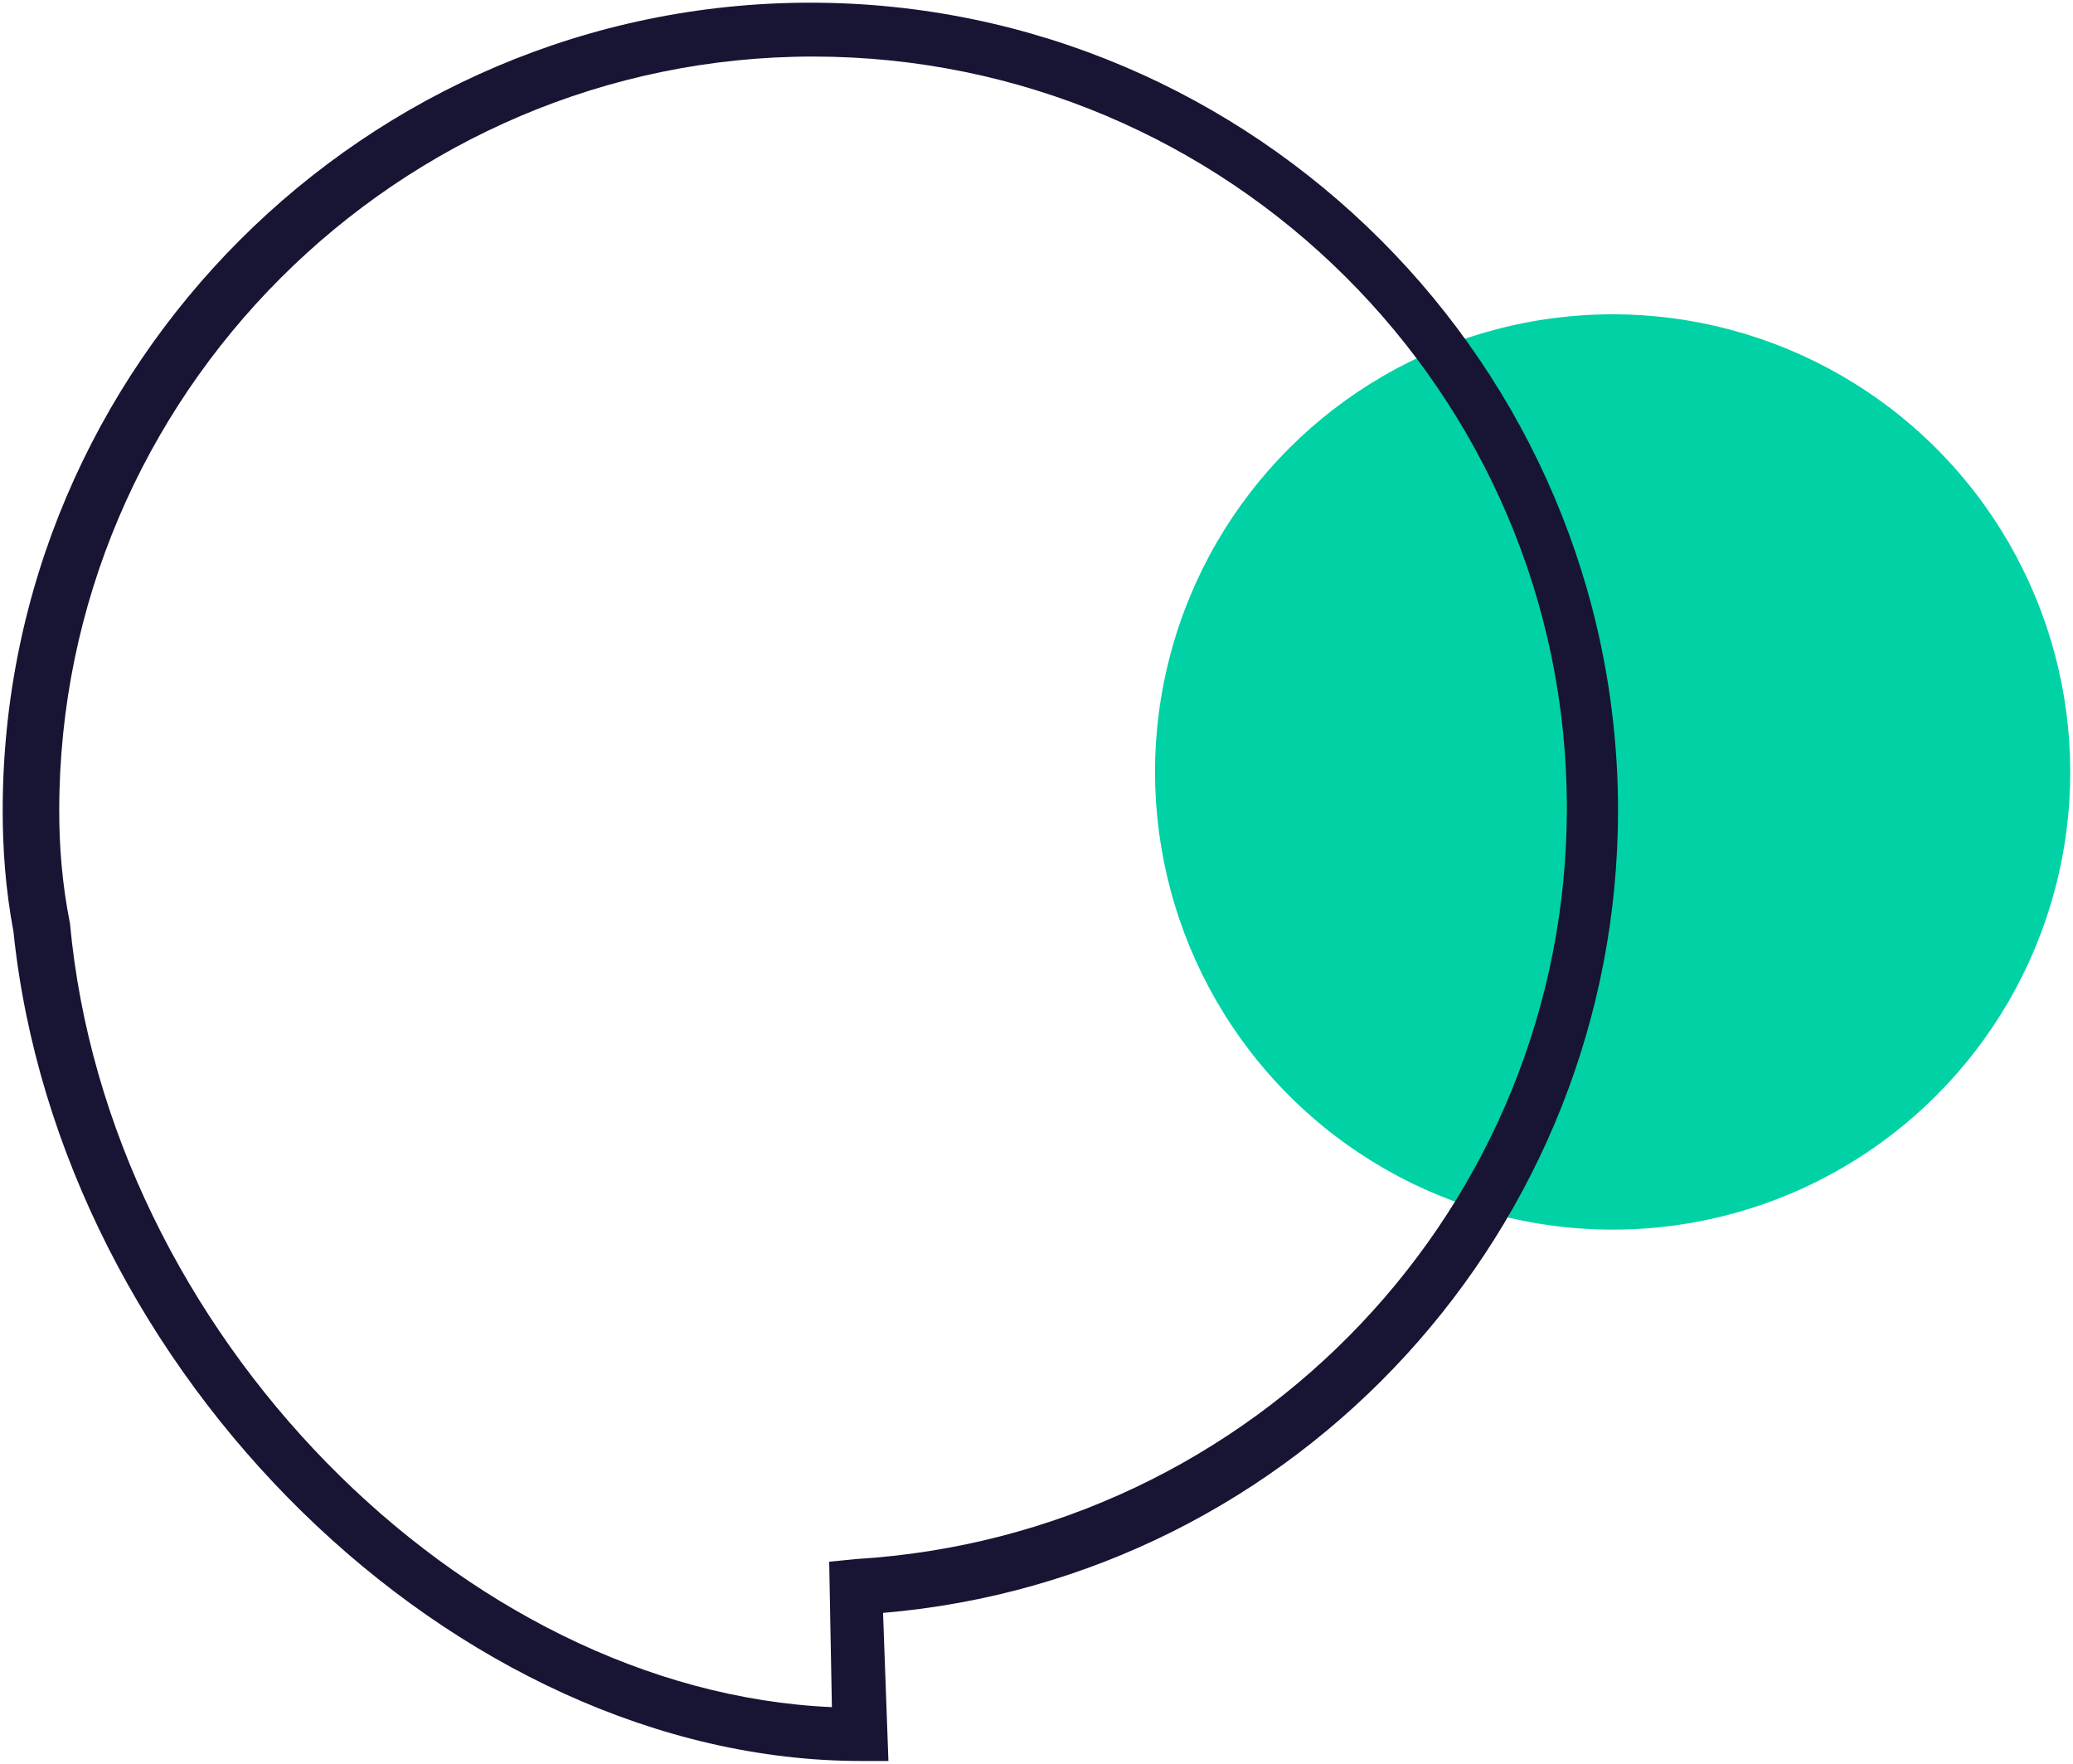
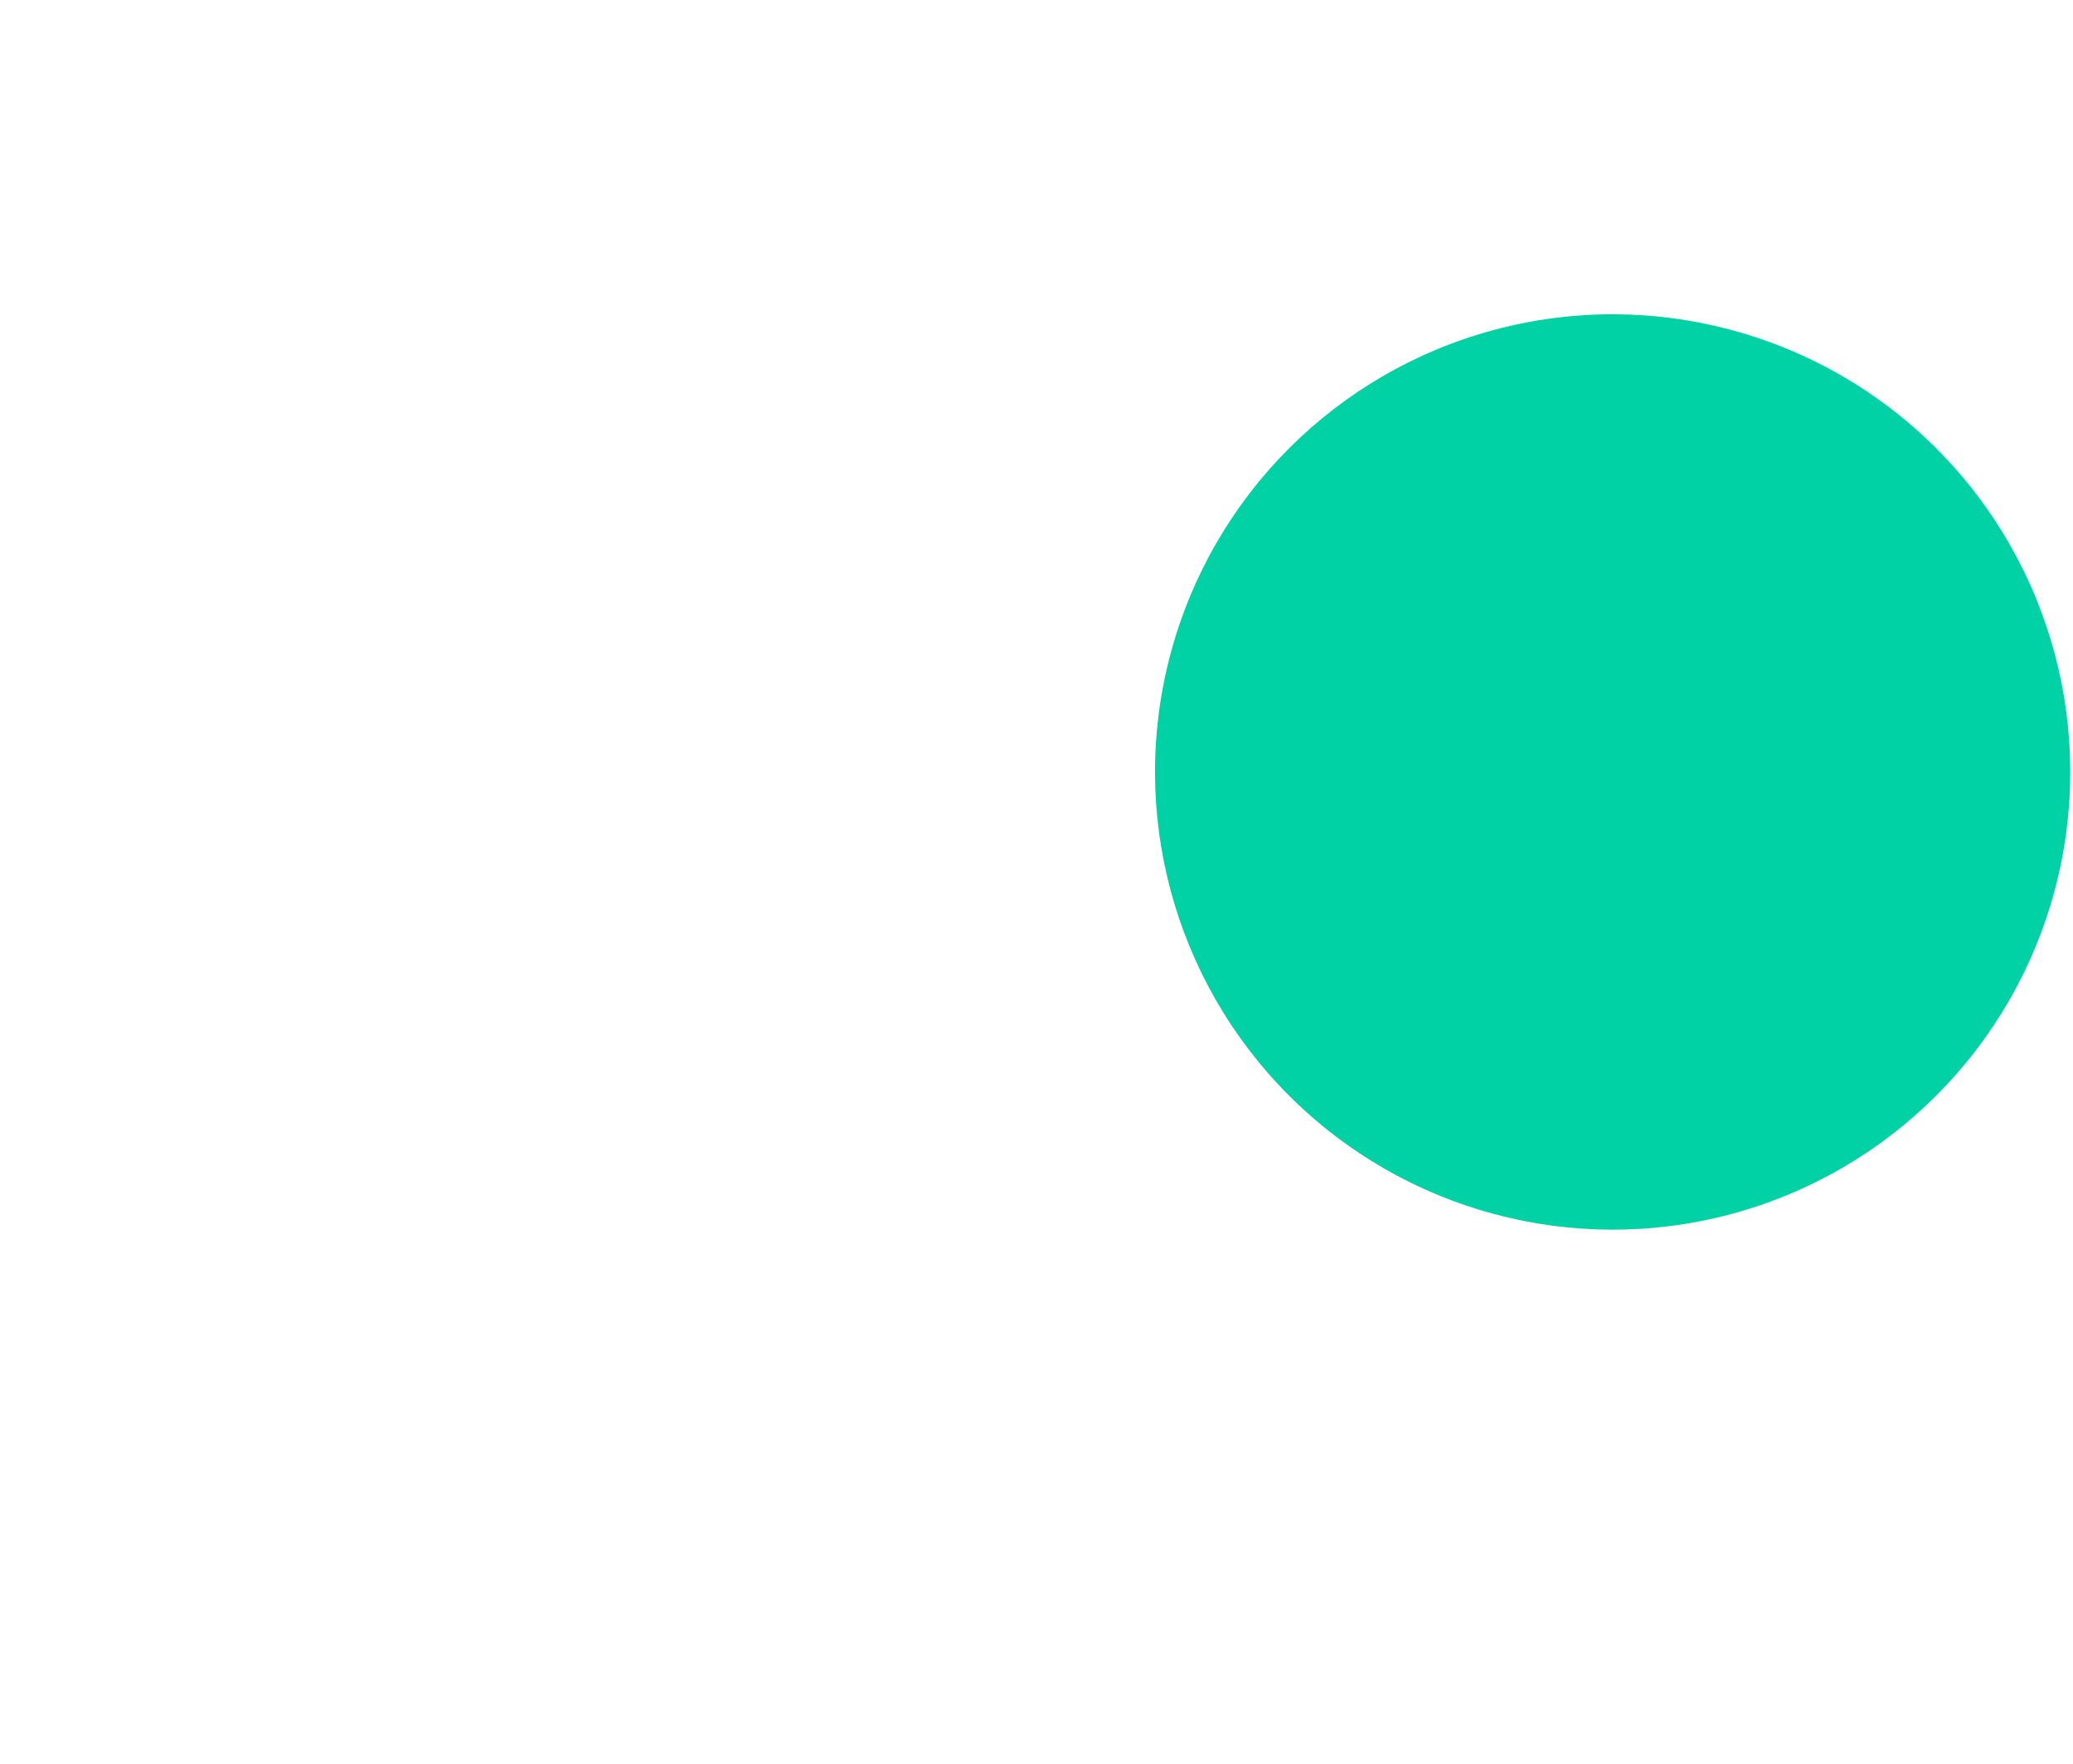
<svg xmlns="http://www.w3.org/2000/svg" version="1.1" id="Layer_1" x="0px" y="0px" viewBox="0 0 77 65.5" style="enable-background:new 0 0 77 65.5;" xml:space="preserve">
  <style type="text/css">
	.st0{fill:#00D2A5;}
	.st1{fill:#181433;}
</style>
  <ellipse transform="matrix(0.707 -0.707 0.707 0.707 -2.74 50.728)" class="st0" cx="59.9" cy="28.7" rx="17" ry="17" />
  <g>
-     <path class="st1" d="M33,65.4h-1C16.9,65.4,2.2,51,0.5,34.6c-0.3-1.6-0.4-3.1-0.4-4.5c0-16.5,13.5-30,30-30c16.5,0,30,13.5,30,30   c0,15.5-11.9,28.5-27.3,29.8L33,65.4z M30.2,2.1c-15.4,0-28,12.6-28,28c0,1.3,0.1,2.7,0.4,4.2C4,49.5,17.2,62.8,30.9,63.4l-0.1-5.4   l1-0.1c14.8-0.9,26.4-13.1,26.4-27.9C58.2,14.6,45.6,2.1,30.2,2.1z" />
-   </g>
+     </g>
</svg>